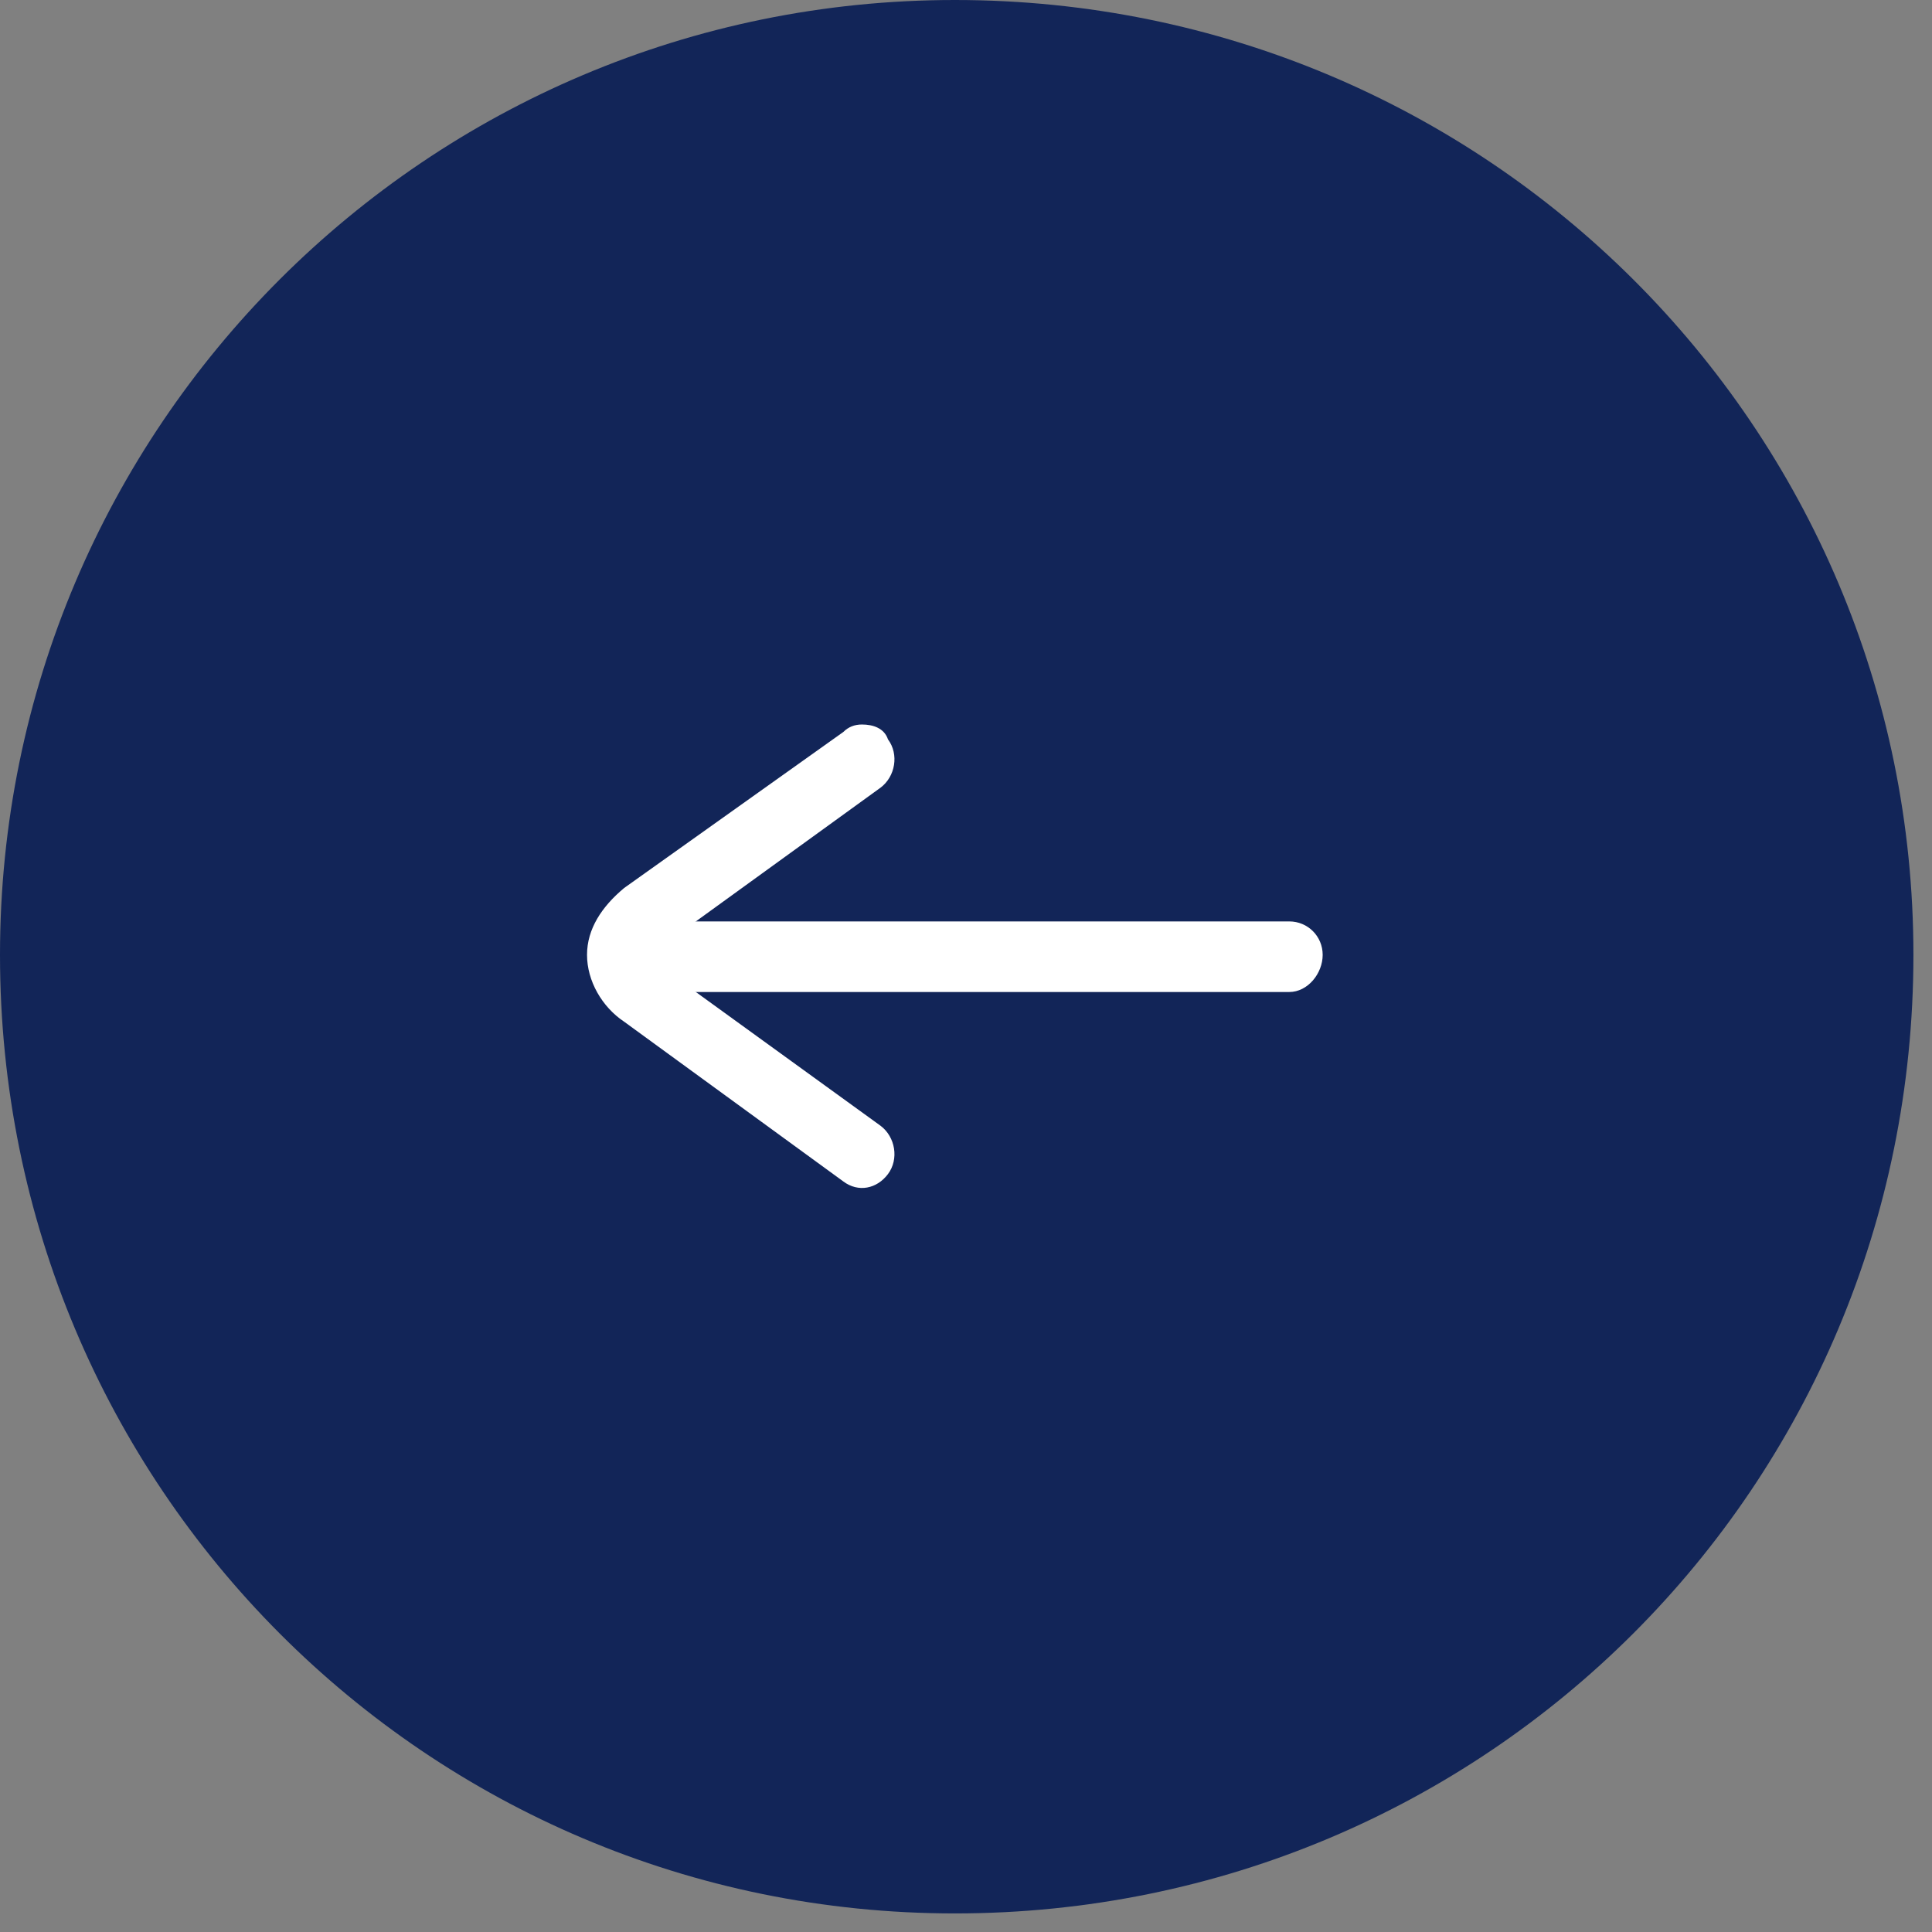
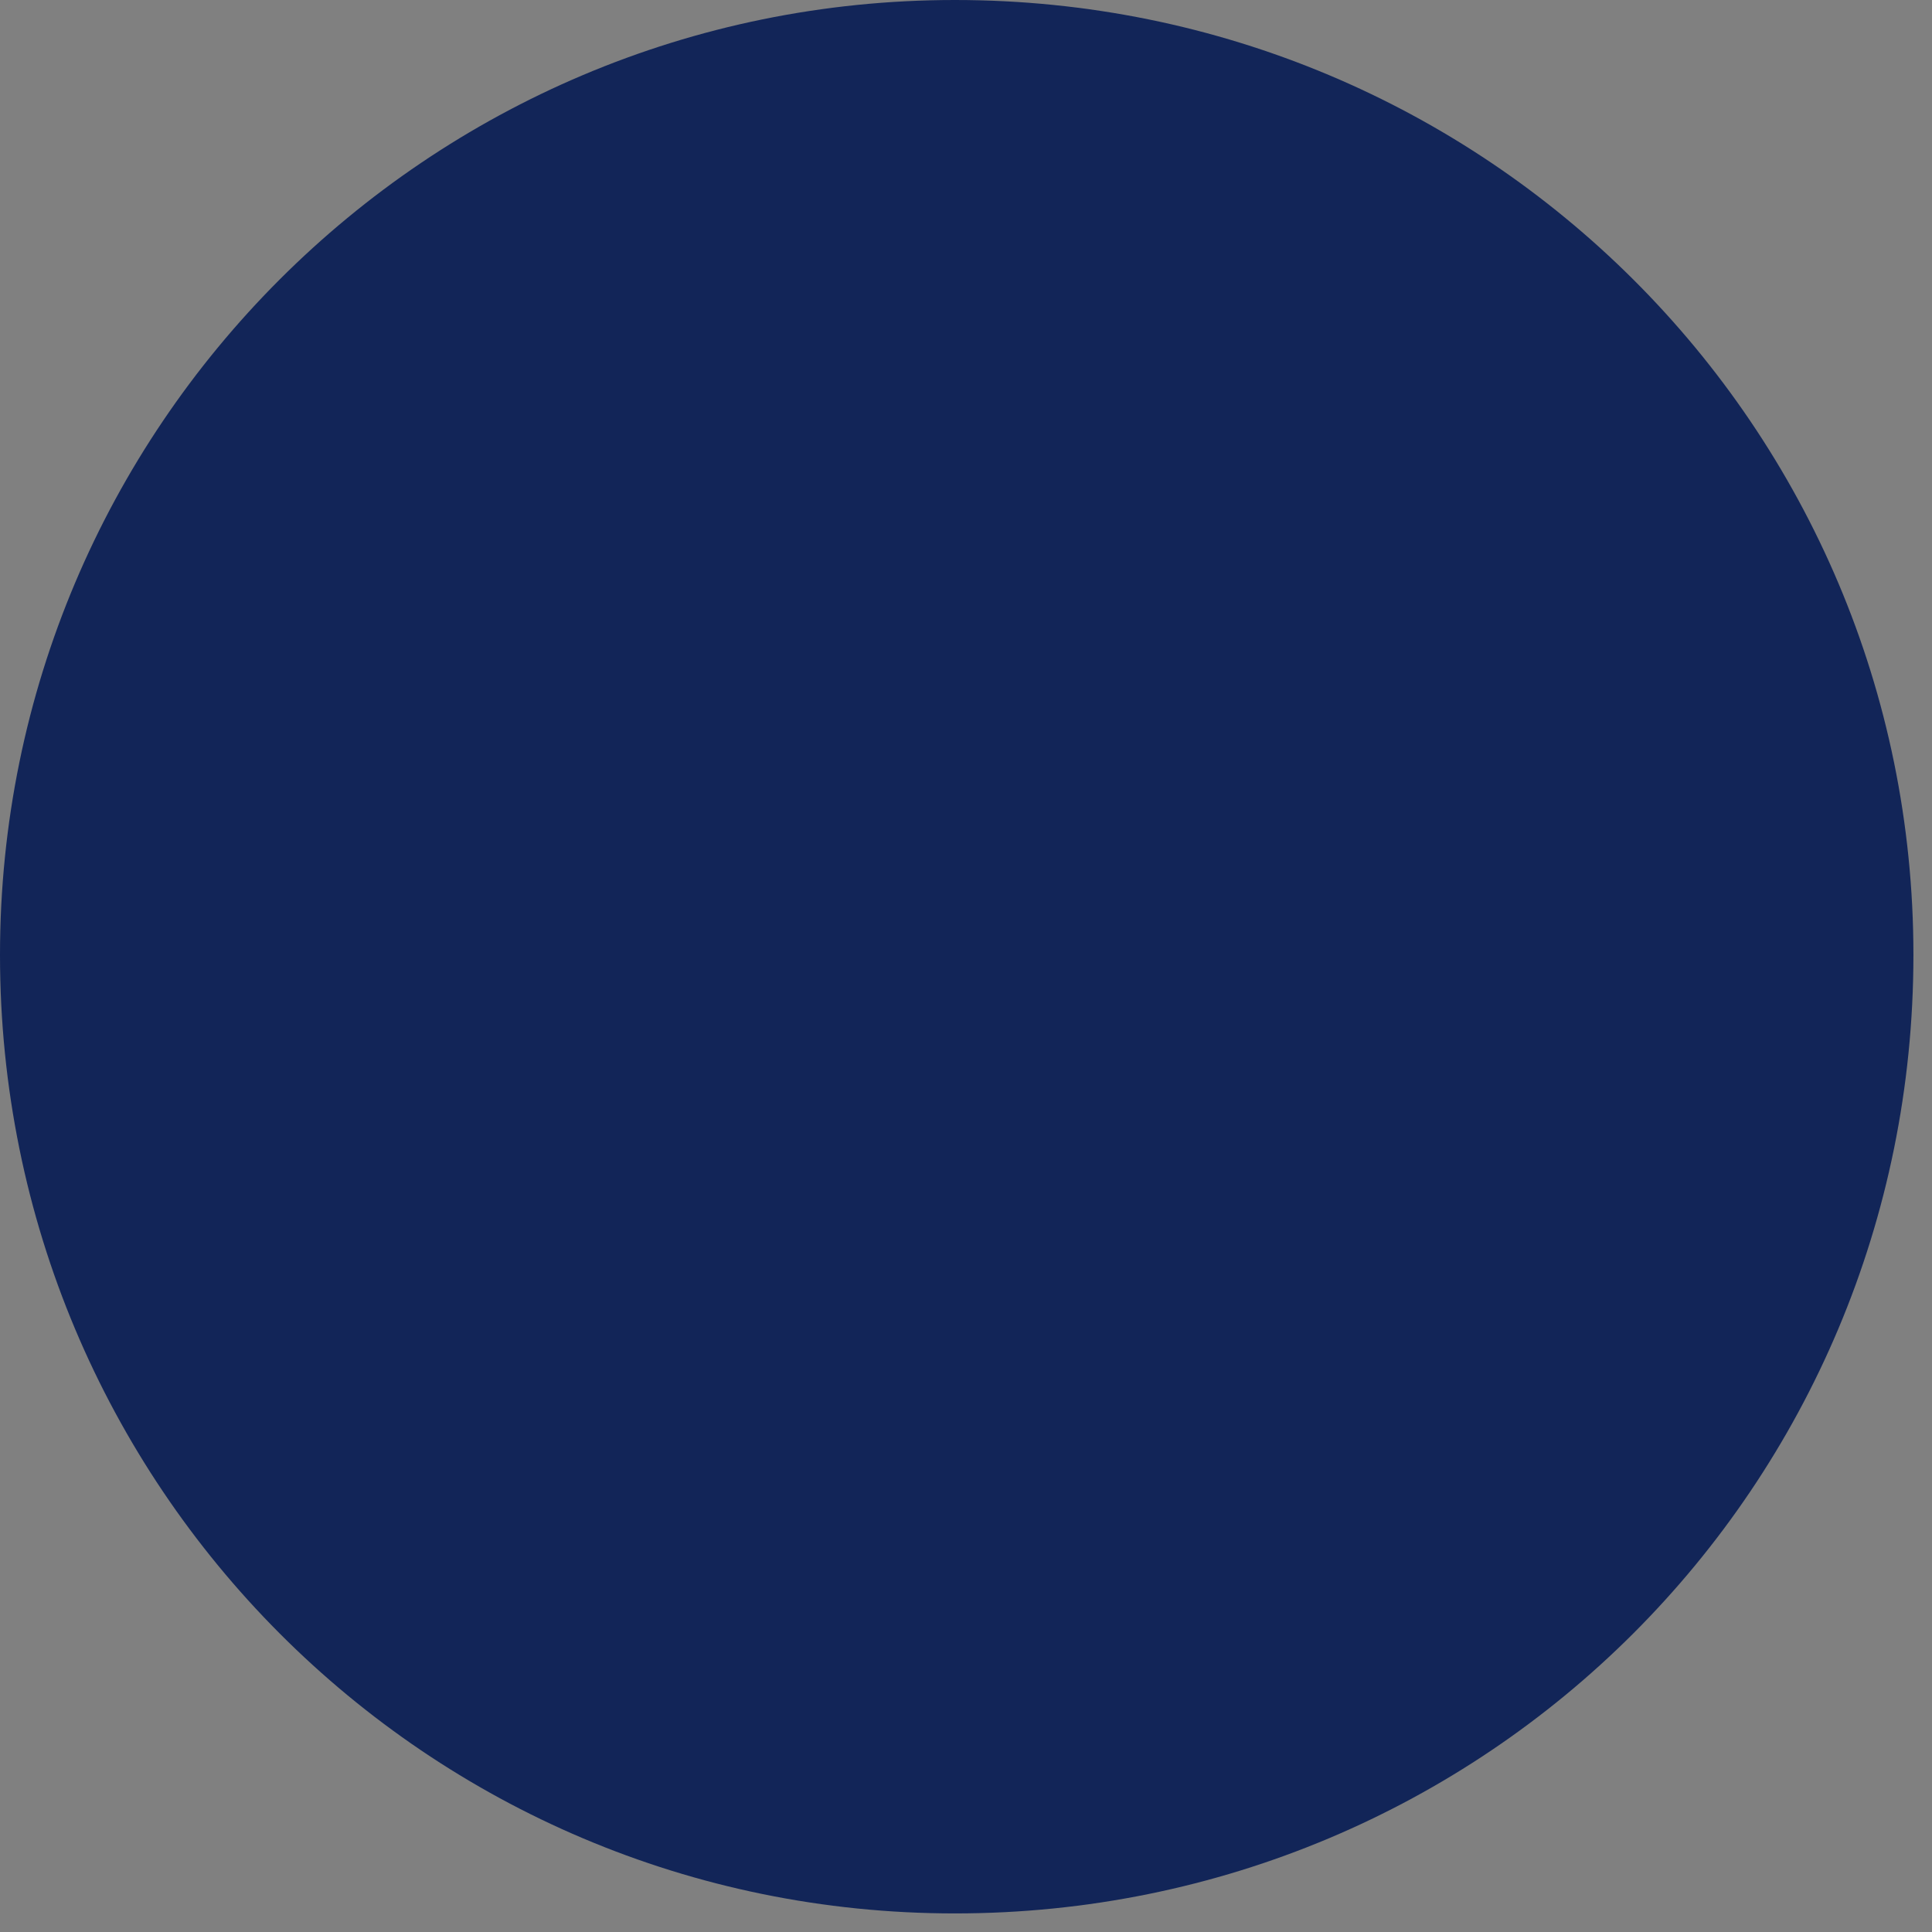
<svg xmlns="http://www.w3.org/2000/svg" version="1.2" viewBox="0 0 52 52" width="52" height="52">
  <rect x="0" y="0" width="52" height="52" fill="#808080" stroke="none" />
  <title>previous-arrow-svg</title>
  <style>
		.s0 { fill: #122558 } 
		.s1 { fill: #ffffff } 
	</style>
  <path class="s0" d="m25.7 51.5c-14.2 0-25.7-11.5-25.7-25.8 0-14.2 11.5-25.7 25.7-25.7 14.3 0 25.8 11.5 25.8 25.7 0 14.3-11.5 25.8-25.8 25.8z" />
-   <path class="s1" d="m35.6 25.7c0 0.5-0.4 1-0.9 1h-16.4c-0.5 0-0.9-0.5-0.9-1 0-0.5 0.4-0.9 0.9-0.9h16.4c0.5 0 0.9 0.4 0.9 0.9z" />
-   <path class="s1" d="m23.2 19.5q0 0 0 0c0.3 0 0.6 0.1 0.7 0.4 0.3 0.4 0.2 1-0.2 1.3l-5.8 4.2q-0.2 0.1-0.2 0.3 0 0.2 0.2 0.4l5.8 4.2c0.4 0.3 0.5 0.9 0.2 1.3-0.3 0.4-0.8 0.5-1.2 0.2l-5.9-4.3c-0.6-0.4-1-1.1-1-1.8 0-0.7 0.4-1.3 1-1.8l5.9-4.2q0.2-0.2 0.5-0.2 0 0 0 0z" />
</svg>